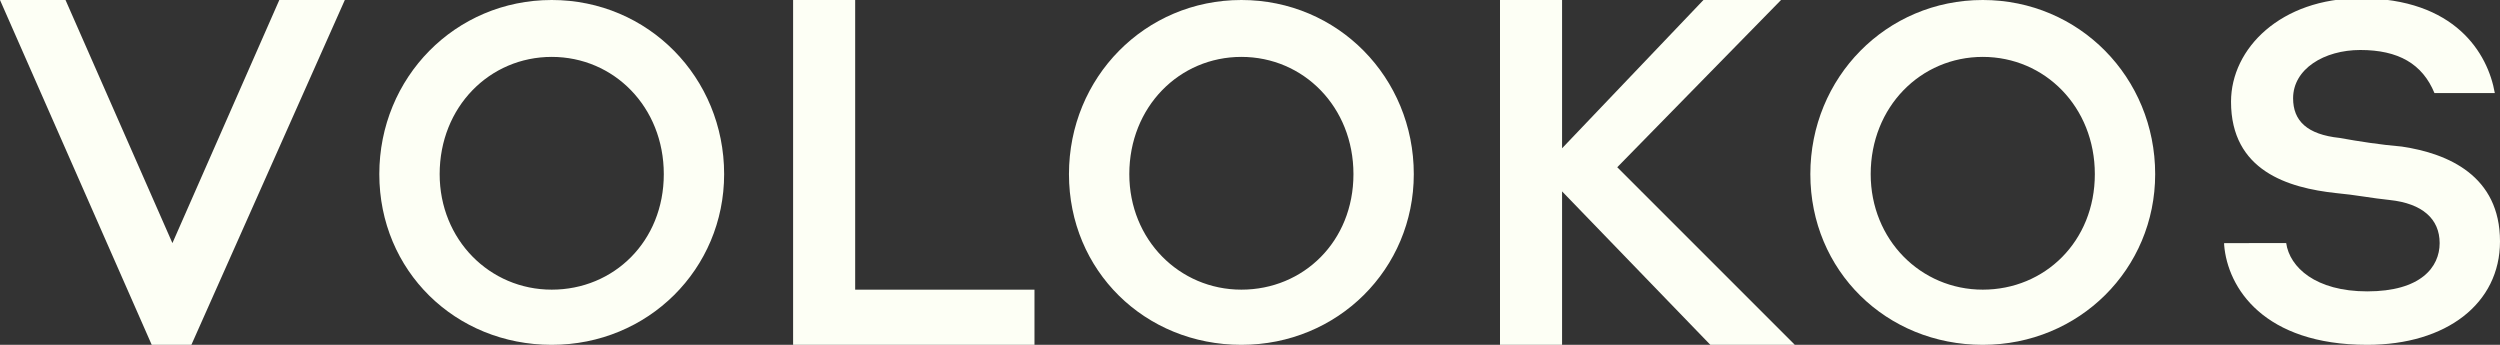
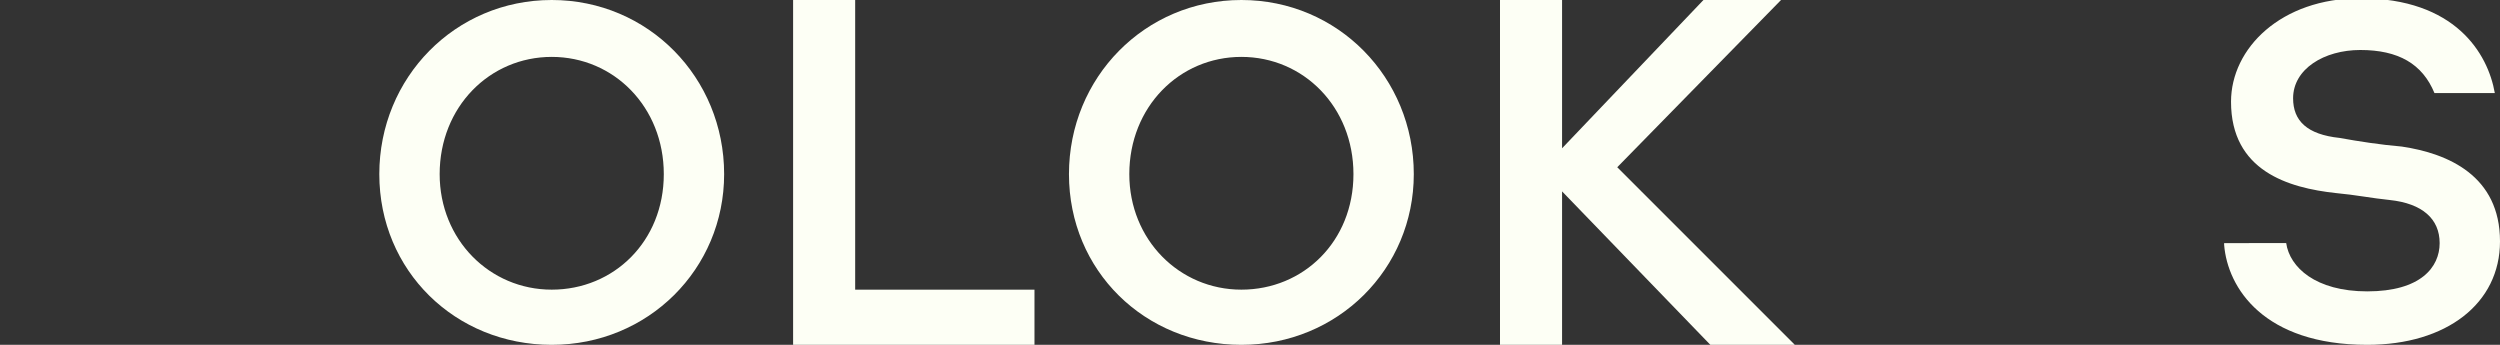
<svg xmlns="http://www.w3.org/2000/svg" id="Слой_1" x="0px" y="0px" viewBox="0 0 145 20" style="enable-background:new 0 0 145 20;" xml:space="preserve">
  <rect x="0" y="0" width="145" height="20" fill="#333333" stroke="none" />
  <style type="text/css"> .st0{fill:#FDFFF5;} </style>
-   <path class="st0" d="M108.5,10.1c0-3.9,2.9-6.8,6.5-6.8s6.5,2.9,6.5,6.8s-2.9,6.7-6.5,6.7S108.5,13.9,108.5,10.1z M105,10.1 c0,5.6,4.4,9.9,10,9.9s10-4.4,10-9.9C125,4.5,120.6,0,115,0S105,4.5,105,10.1z" />
  <path class="st0" d="M65.5,10.1c0-3.9,2.9-6.8,6.5-6.8s6.5,2.9,6.5,6.8s-2.9,6.7-6.5,6.7S65.5,13.9,65.5,10.1z M62,10.1 c0,5.6,4.4,9.9,10,9.9s10-4.4,10-9.9C82,4.5,77.6,0,72,0S62,4.5,62,10.1z" />
-   <path class="st0" d="M25.5,10.1c0-3.9,2.9-6.8,6.5-6.8s6.5,2.9,6.5,6.8s-2.9,6.7-6.5,6.7S25.5,13.9,25.5,10.1z M22,10.1 c0,5.6,4.4,9.9,10,9.9s10-4.4,10-9.9C42,4.5,37.6,0,32,0S22,4.5,22,10.1z" />
+   <path class="st0" d="M25.5,10.1c0-3.9,2.9-6.8,6.5-6.8s6.5,2.9,6.5,6.8s-2.9,6.7-6.5,6.7S25.5,13.9,25.5,10.1z M22,10.1 c0,5.6,4.4,9.9,10,9.9s10-4.4,10-9.9C42,4.5,37.6,0,32,0S22,4.5,22,10.1" />
  <path class="st0" d="M49.6,0H46v20h14v-3.2H49.6V0z" />
-   <path class="st0" d="M0,0l8.8,20h2.3L20,0h-3.8L10,14.1L3.8,0H0z" />
  <path class="st0" d="M103.3,0h-4.5l-8.2,8.6V0H87v20h3.6v-8.9l8.6,8.9h4.9L93.8,9.7L103.3,0z" />
  <path class="st0" d="M129,14.2c0.2,2.5,2.3,5.8,8.3,5.8c4.6,0,7.7-2.4,7.7-6c0-3.8-3-5.1-5.7-5.5c-1.2-0.1-2.5-0.3-3.6-0.5 c-1.9-0.2-2.7-1-2.7-2.3c0-1.7,1.8-2.8,3.9-2.8c2.2,0,3.6,0.8,4.3,2.5h3.5c-0.4-2.3-2.3-5.5-7.8-5.5c-4.6,0-7.5,2.9-7.5,6 c0,4,3.3,5,6.1,5.3c1.1,0.1,2.1,0.3,3.1,0.4c1.9,0.2,2.9,1.1,2.9,2.5s-1.1,2.8-4.2,2.8c-3,0-4.5-1.4-4.7-2.8H129V14.2z" />
</svg>